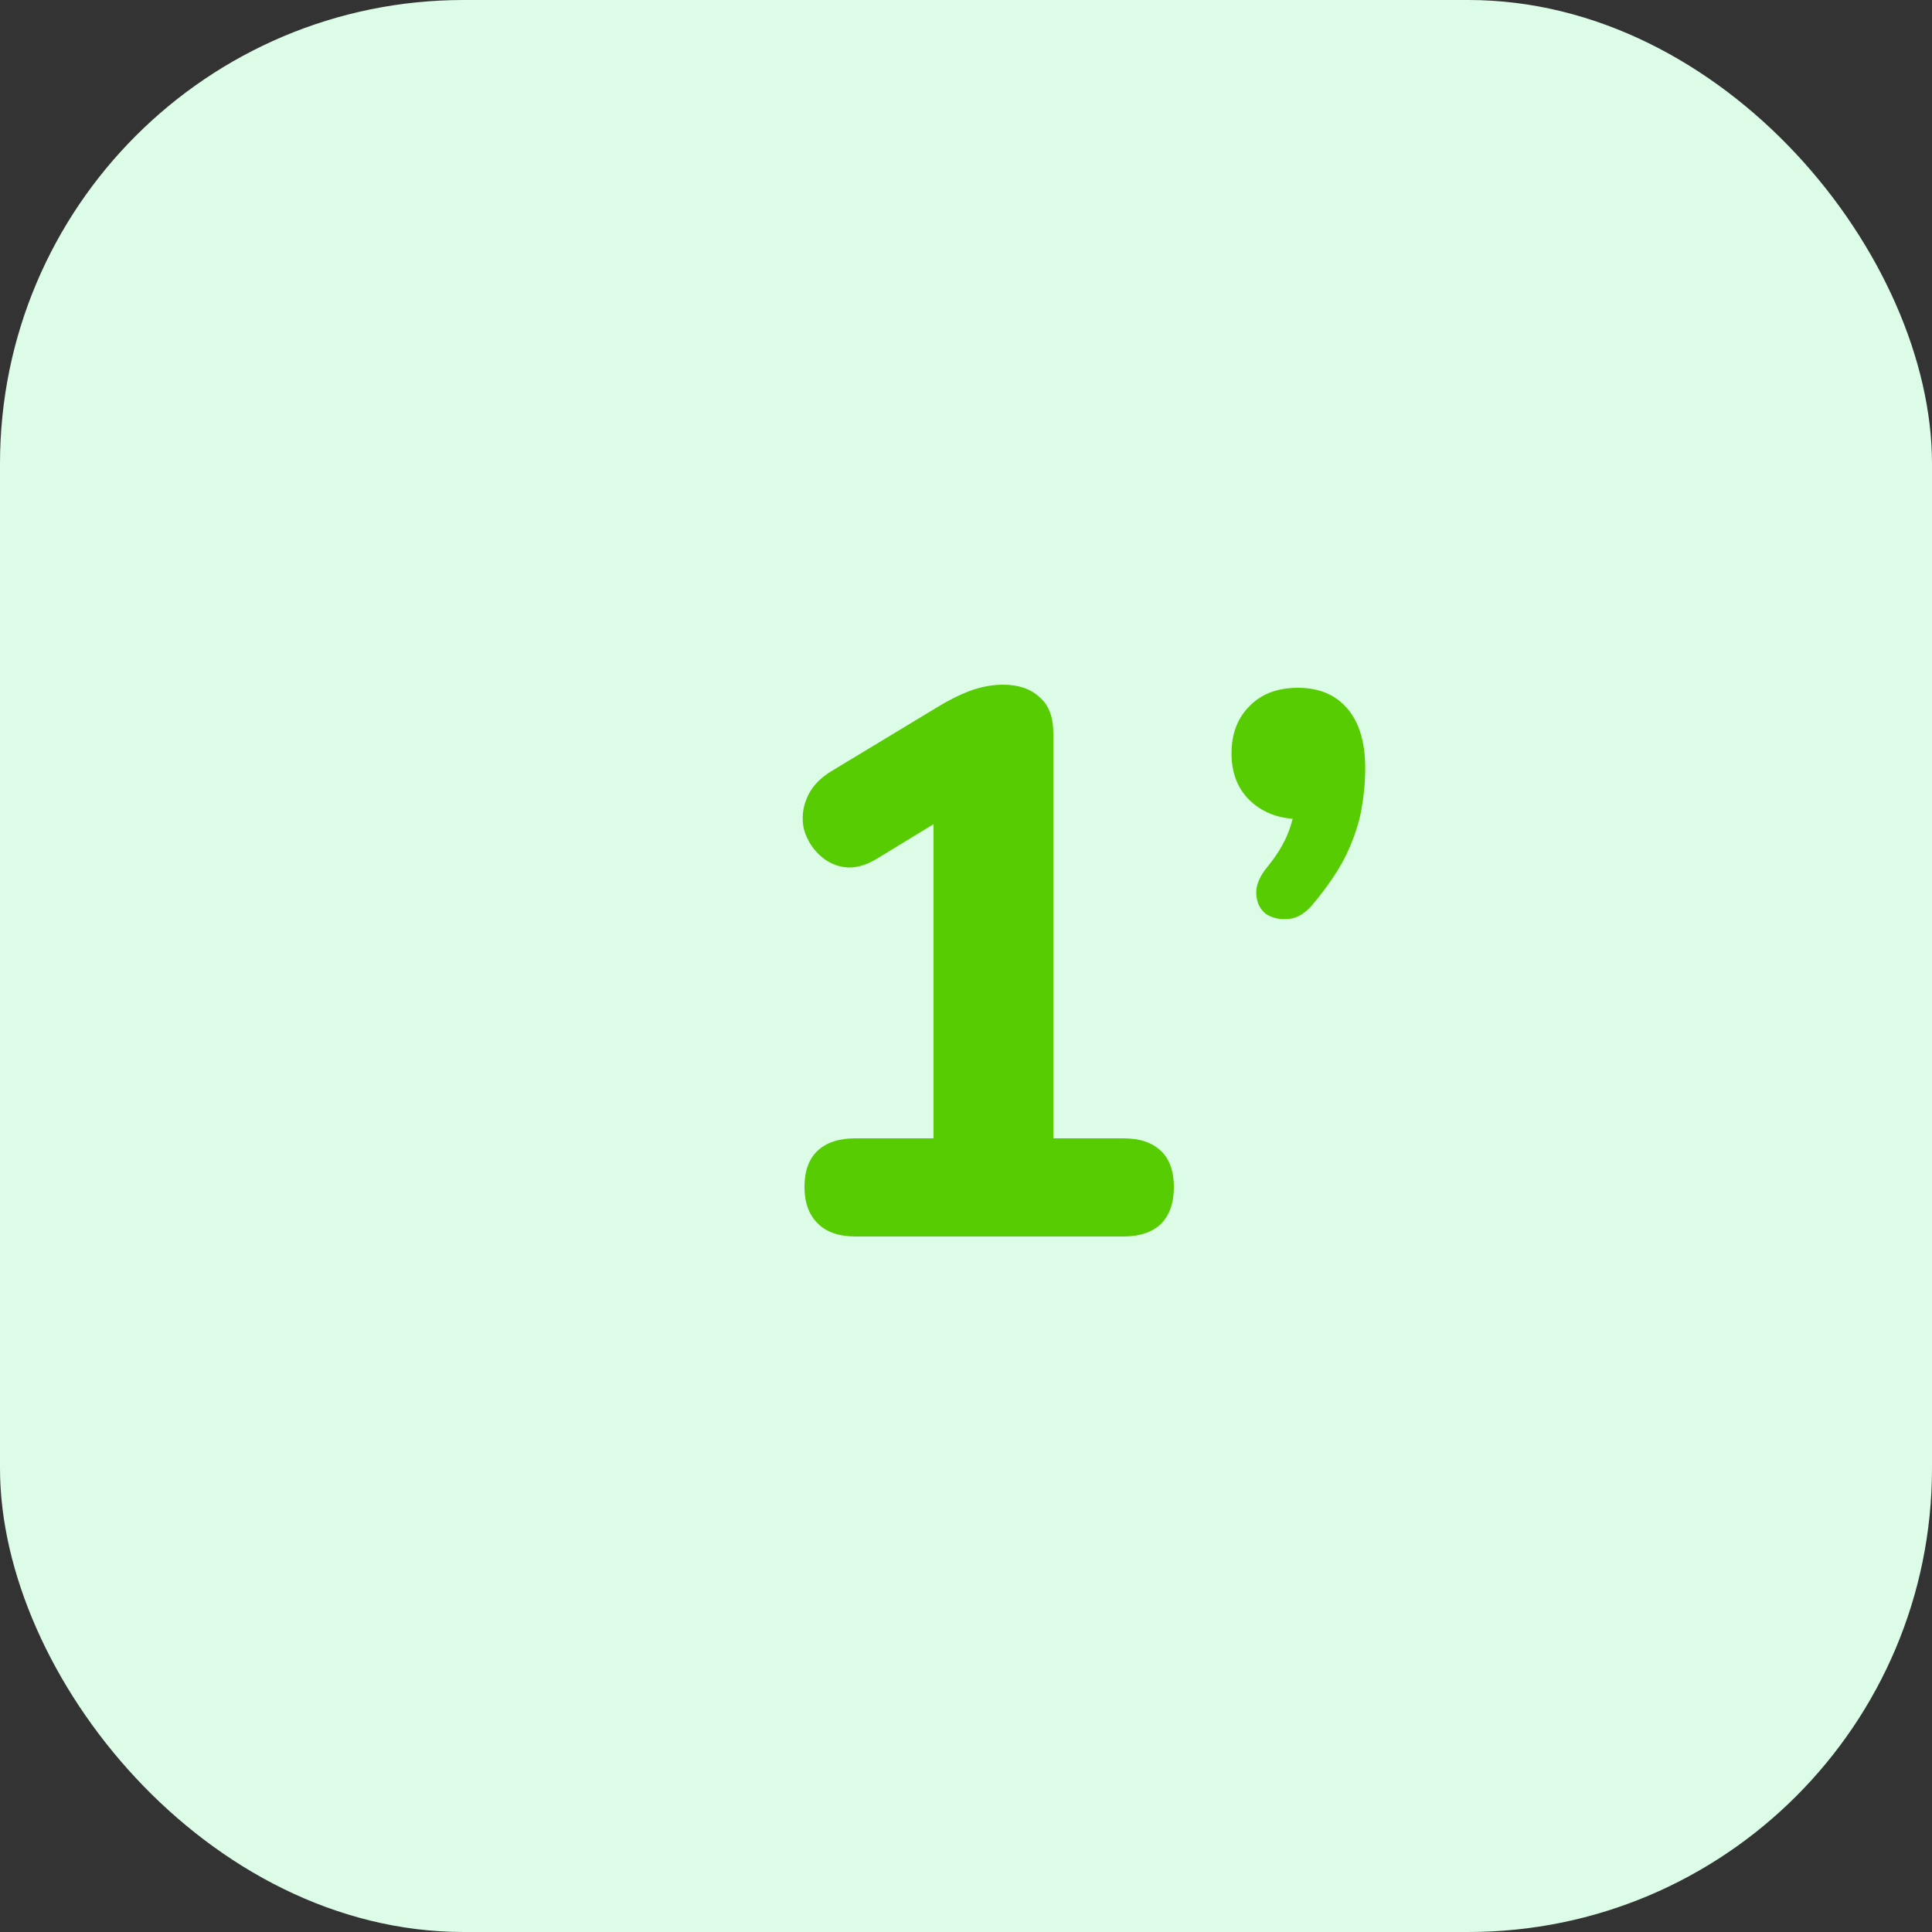
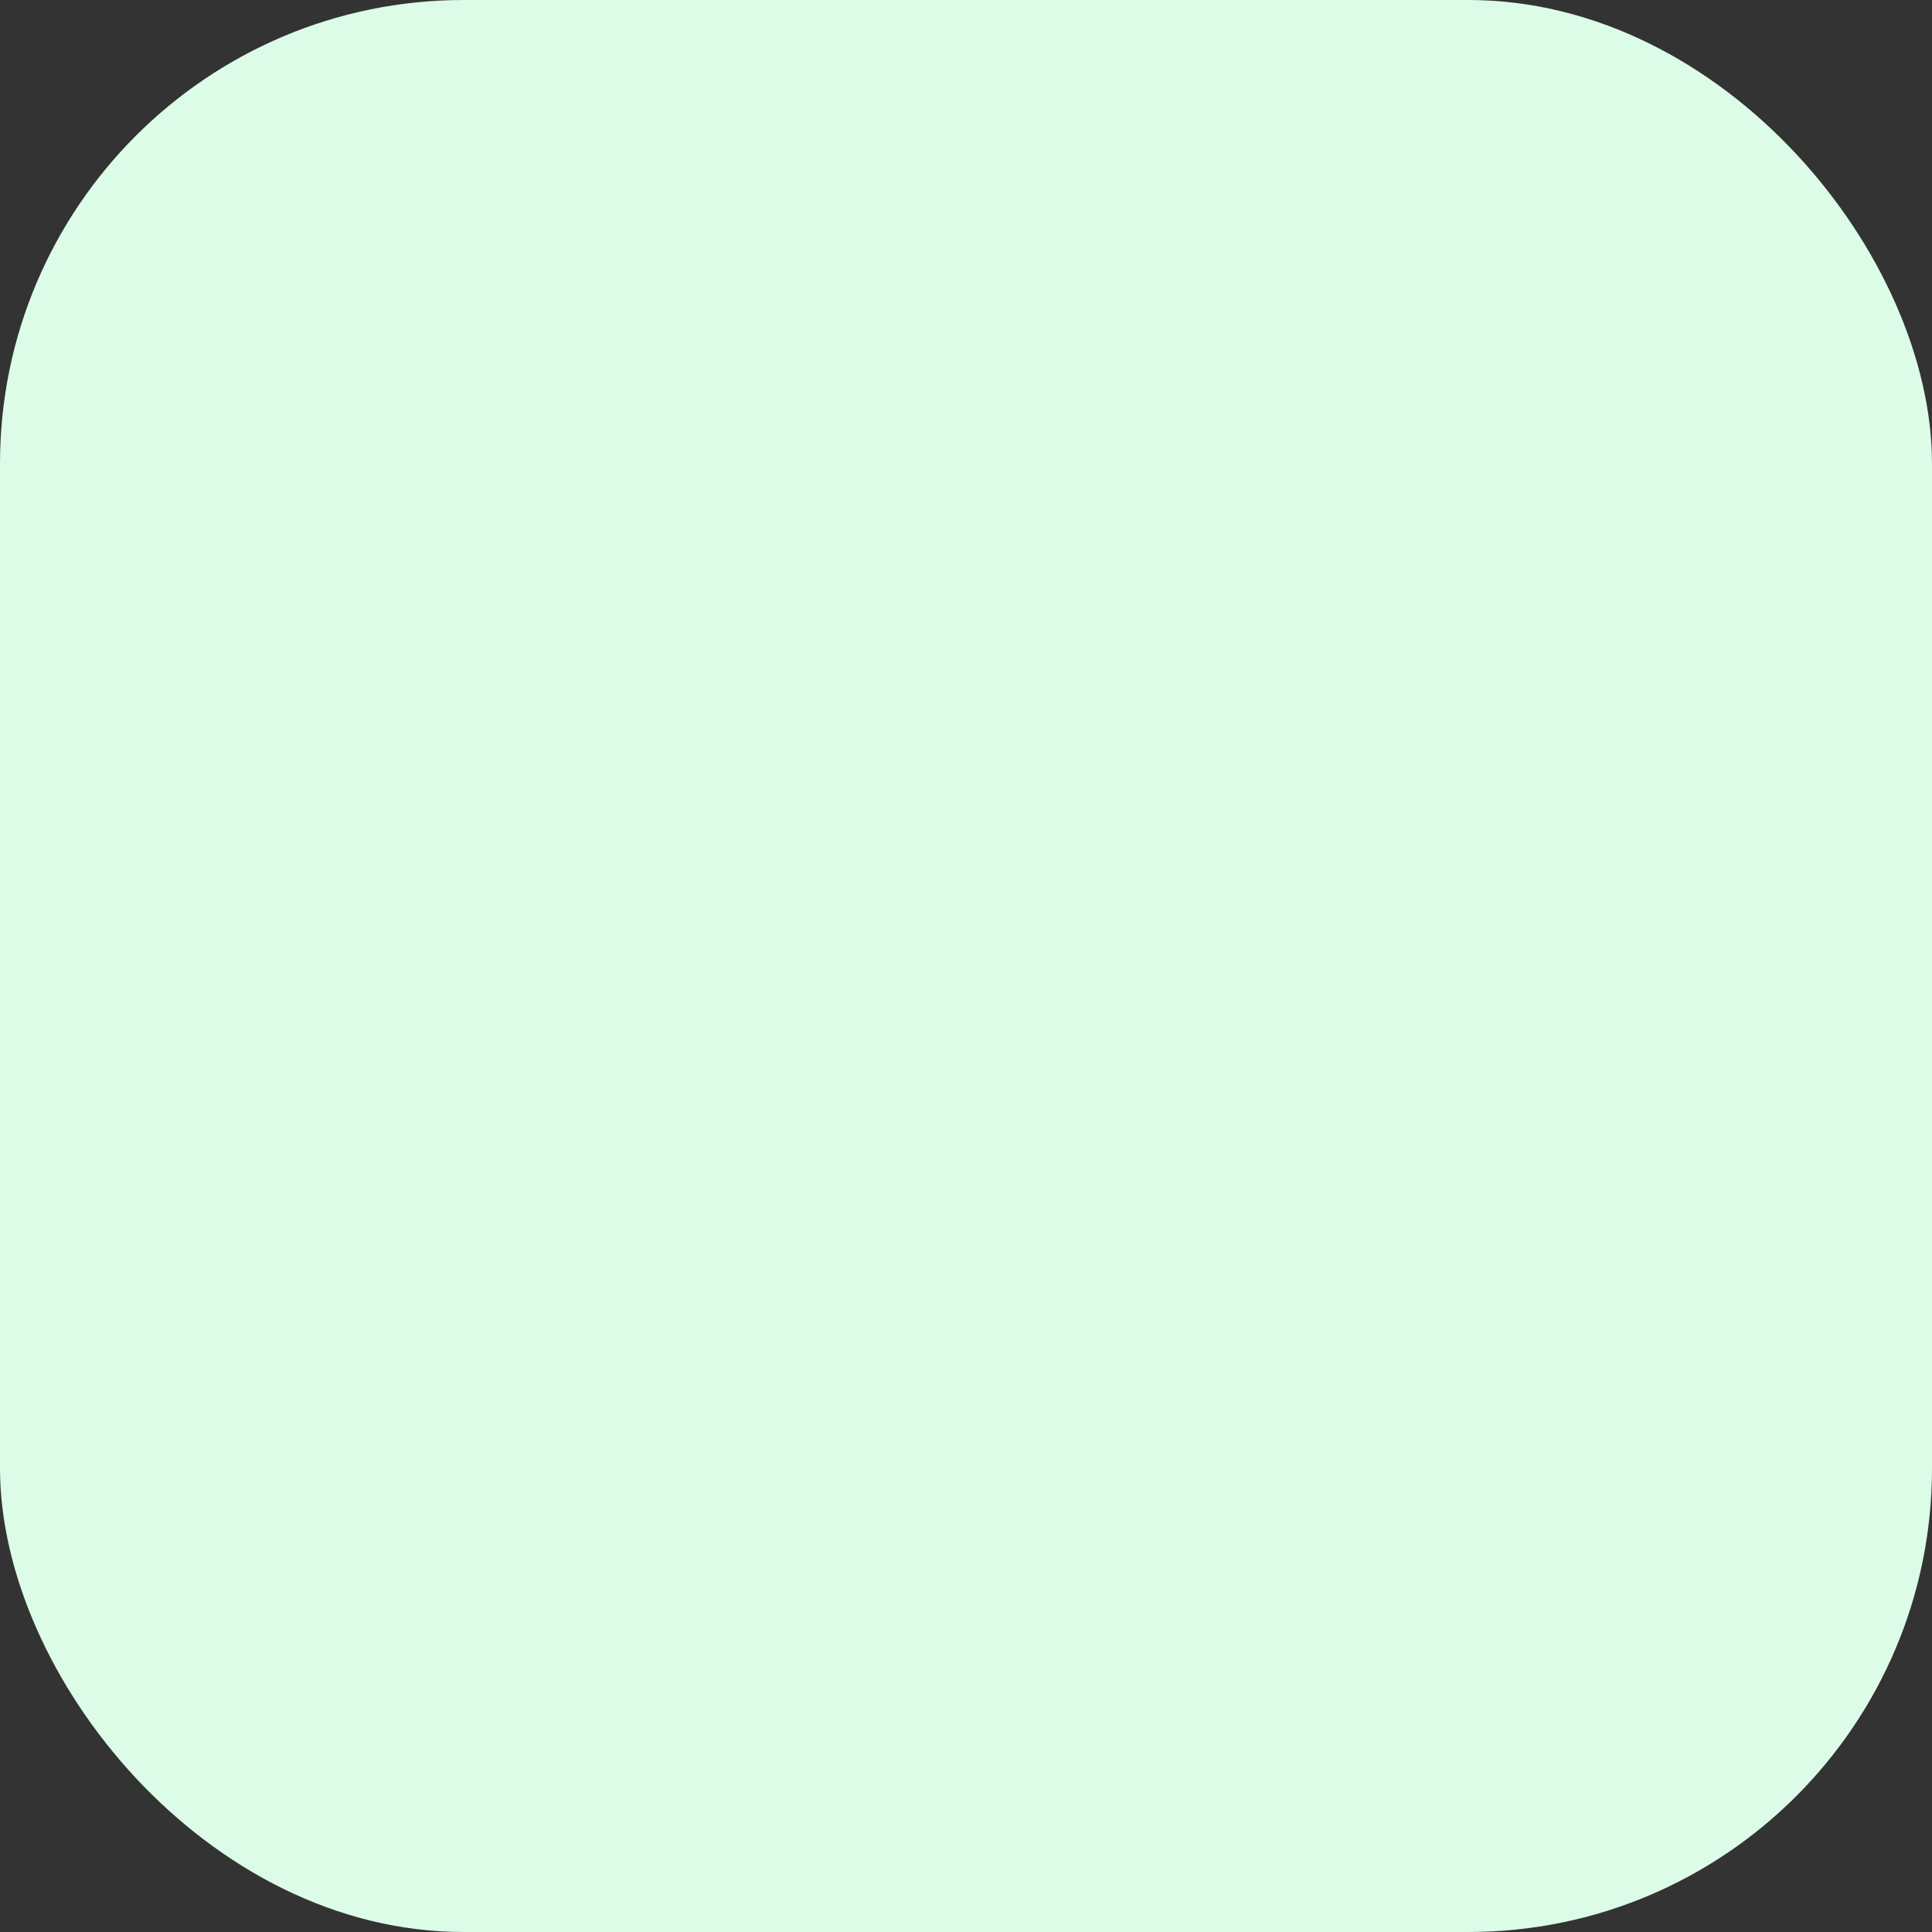
<svg xmlns="http://www.w3.org/2000/svg" width="50" height="50" viewBox="0 0 50 50" fill="none">
  <rect x="0" y="0" width="50" height="50" fill="#333333" stroke="none" />
  <g id="Group 67">
    <rect id="Rectangle 59" width="50" height="50" rx="12" fill="#DCFCE7" />
-     <path id="1â" d="M22.14 32C21.713 32 21.387 31.887 21.16 31.66C20.933 31.433 20.82 31.12 20.82 30.72C20.82 30.307 20.933 29.993 21.16 29.78C21.387 29.567 21.713 29.46 22.14 29.46H24.16V20.44H25.62L22.7 22.22C22.393 22.407 22.107 22.48 21.84 22.44C21.587 22.4 21.367 22.287 21.18 22.1C20.993 21.913 20.867 21.693 20.8 21.44C20.747 21.173 20.773 20.913 20.88 20.66C20.987 20.393 21.187 20.167 21.48 19.98L24.26 18.3C24.54 18.127 24.82 17.987 25.1 17.88C25.393 17.773 25.68 17.72 25.96 17.72C26.36 17.72 26.673 17.827 26.9 18.04C27.14 18.24 27.26 18.553 27.26 18.98V29.46H29.08C29.493 29.46 29.813 29.567 30.04 29.78C30.267 29.993 30.38 30.307 30.38 30.72C30.38 31.133 30.267 31.453 30.04 31.68C29.813 31.893 29.493 32 29.08 32H22.14ZM34.012 23.36C33.812 23.613 33.599 23.753 33.372 23.78C33.145 23.807 32.946 23.767 32.772 23.66C32.612 23.54 32.526 23.367 32.512 23.14C32.499 22.913 32.599 22.673 32.812 22.42C33.105 22.06 33.306 21.7 33.412 21.34C33.519 20.98 33.572 20.66 33.572 20.38L33.672 21.2C33.139 21.2 32.706 21.047 32.372 20.74C32.039 20.433 31.872 20.02 31.872 19.5C31.872 18.993 32.026 18.587 32.332 18.28C32.639 17.96 33.059 17.8 33.592 17.8C34.139 17.8 34.566 17.98 34.872 18.34C35.179 18.7 35.332 19.213 35.332 19.88C35.332 20.227 35.299 20.587 35.232 20.96C35.166 21.32 35.039 21.7 34.852 22.1C34.666 22.487 34.386 22.907 34.012 23.36Z" fill="#58CC02" />
  </g>
</svg>